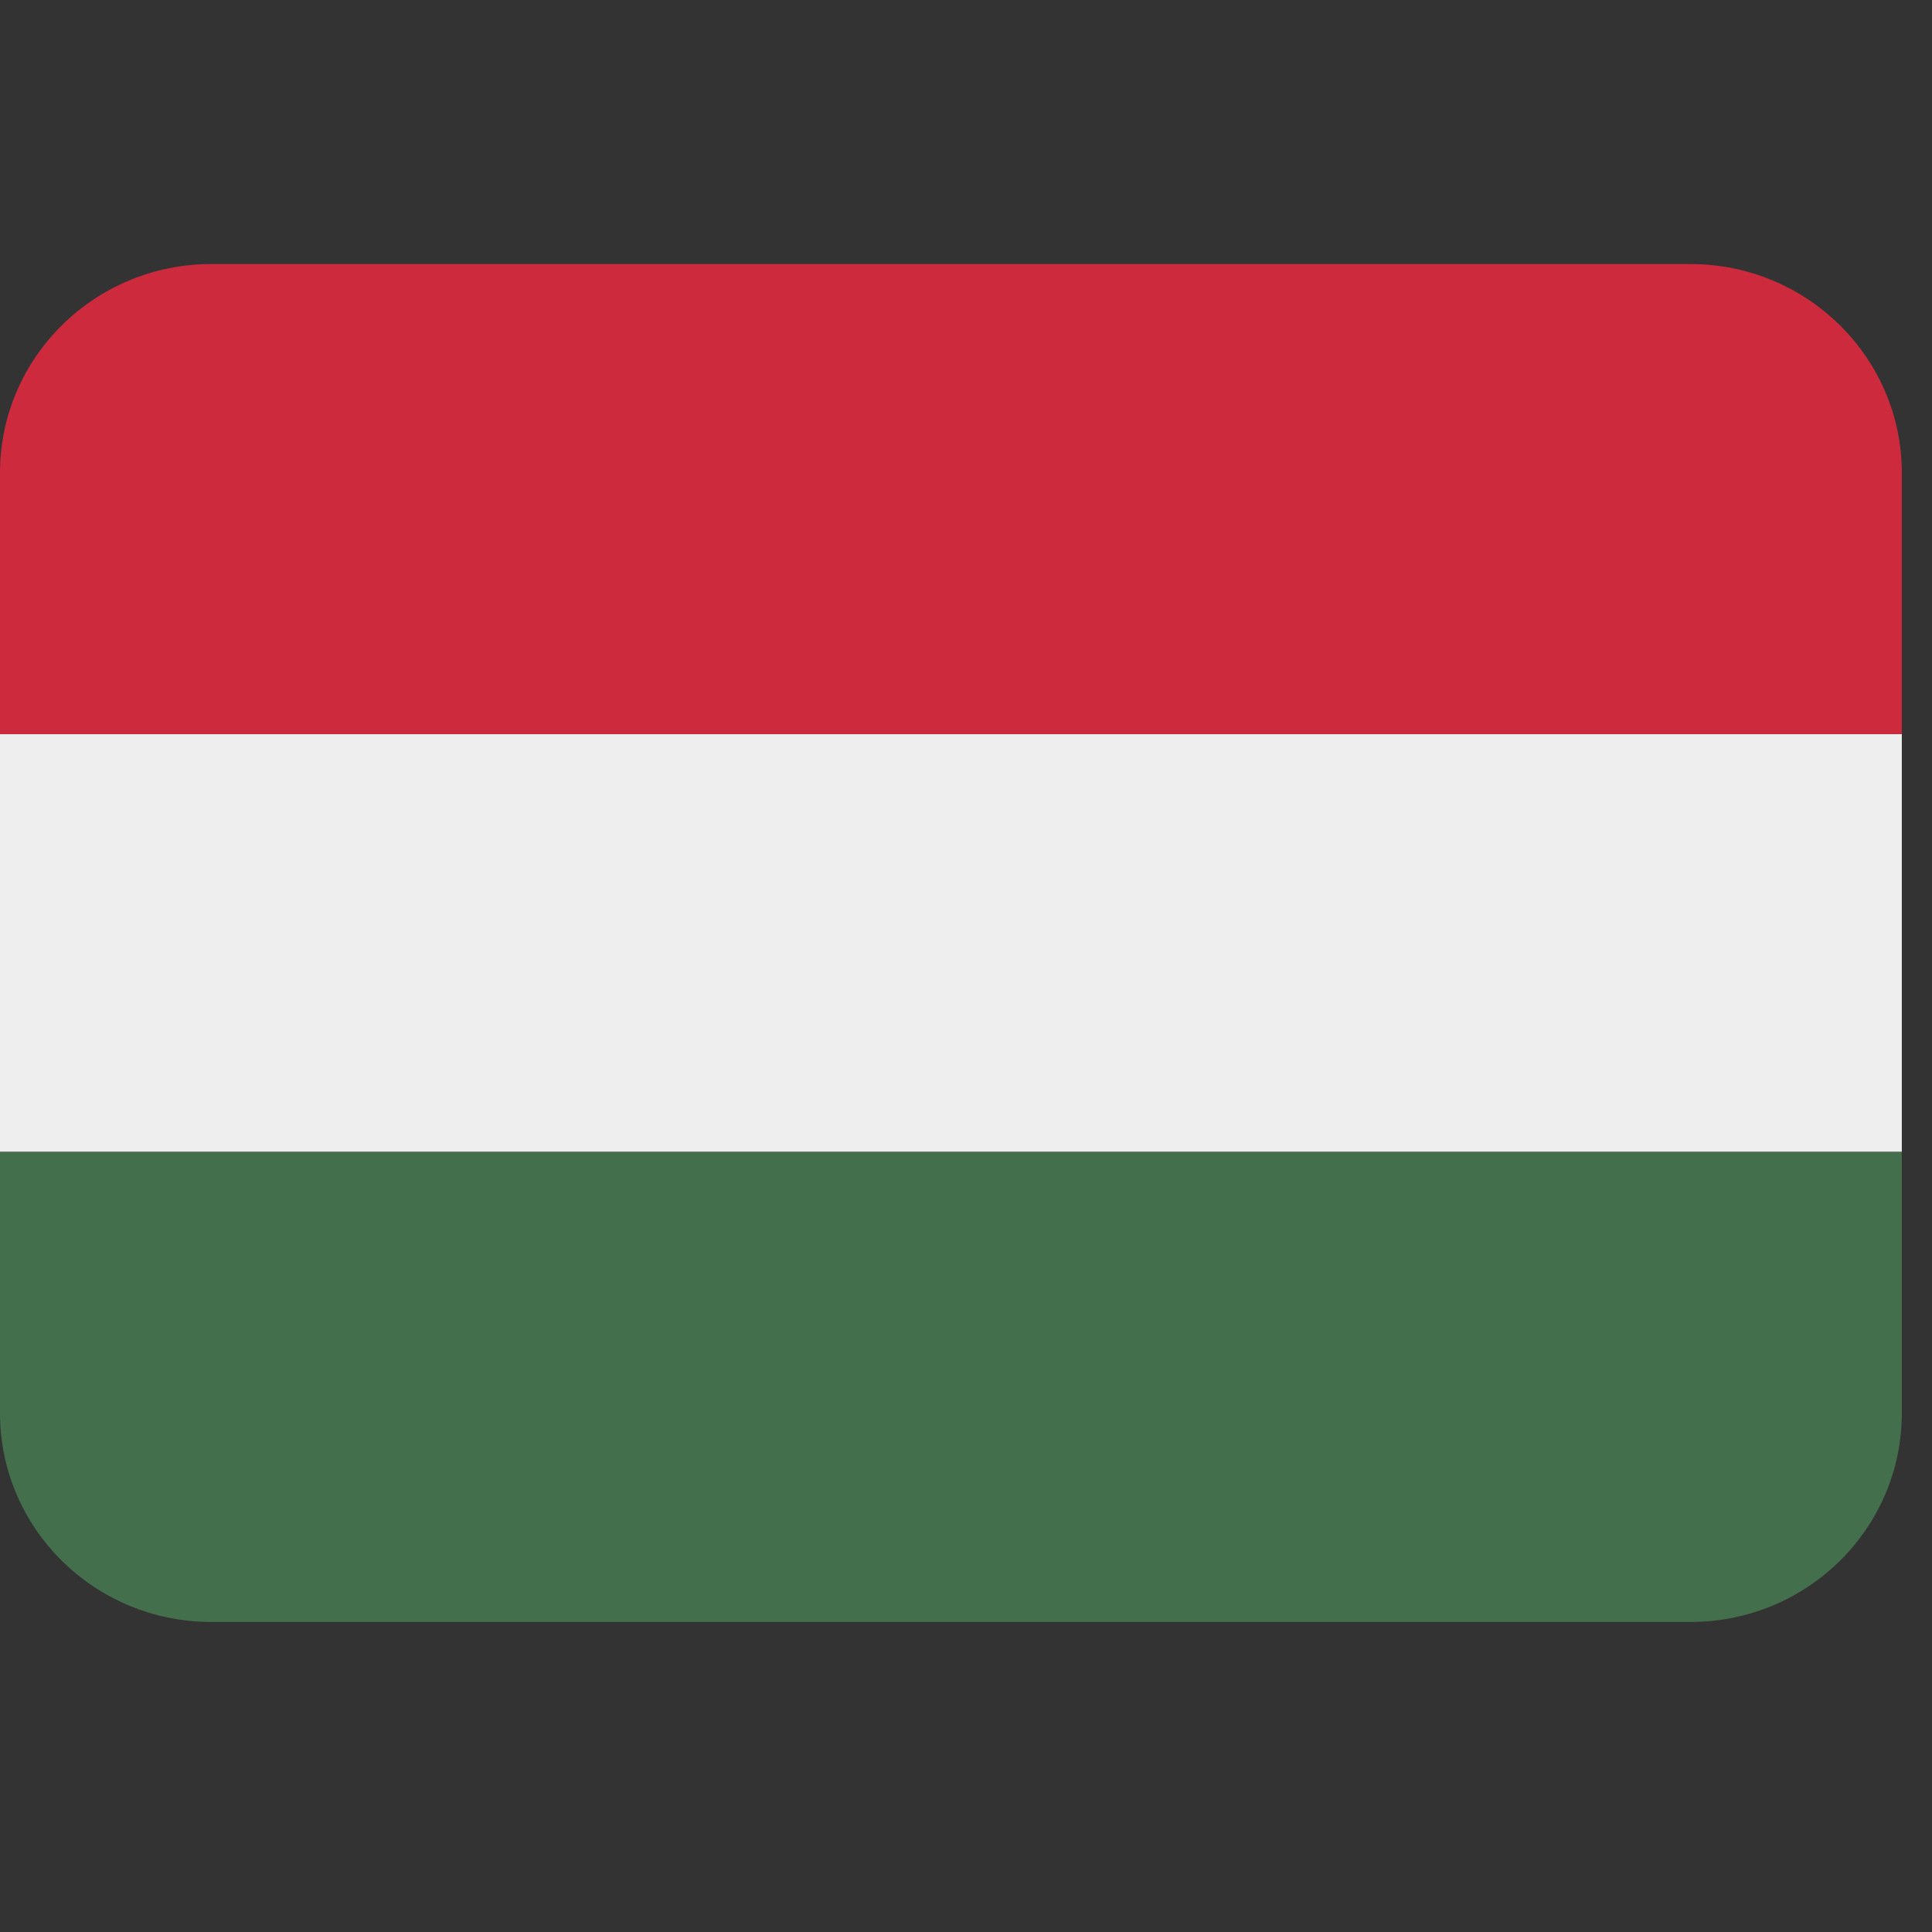
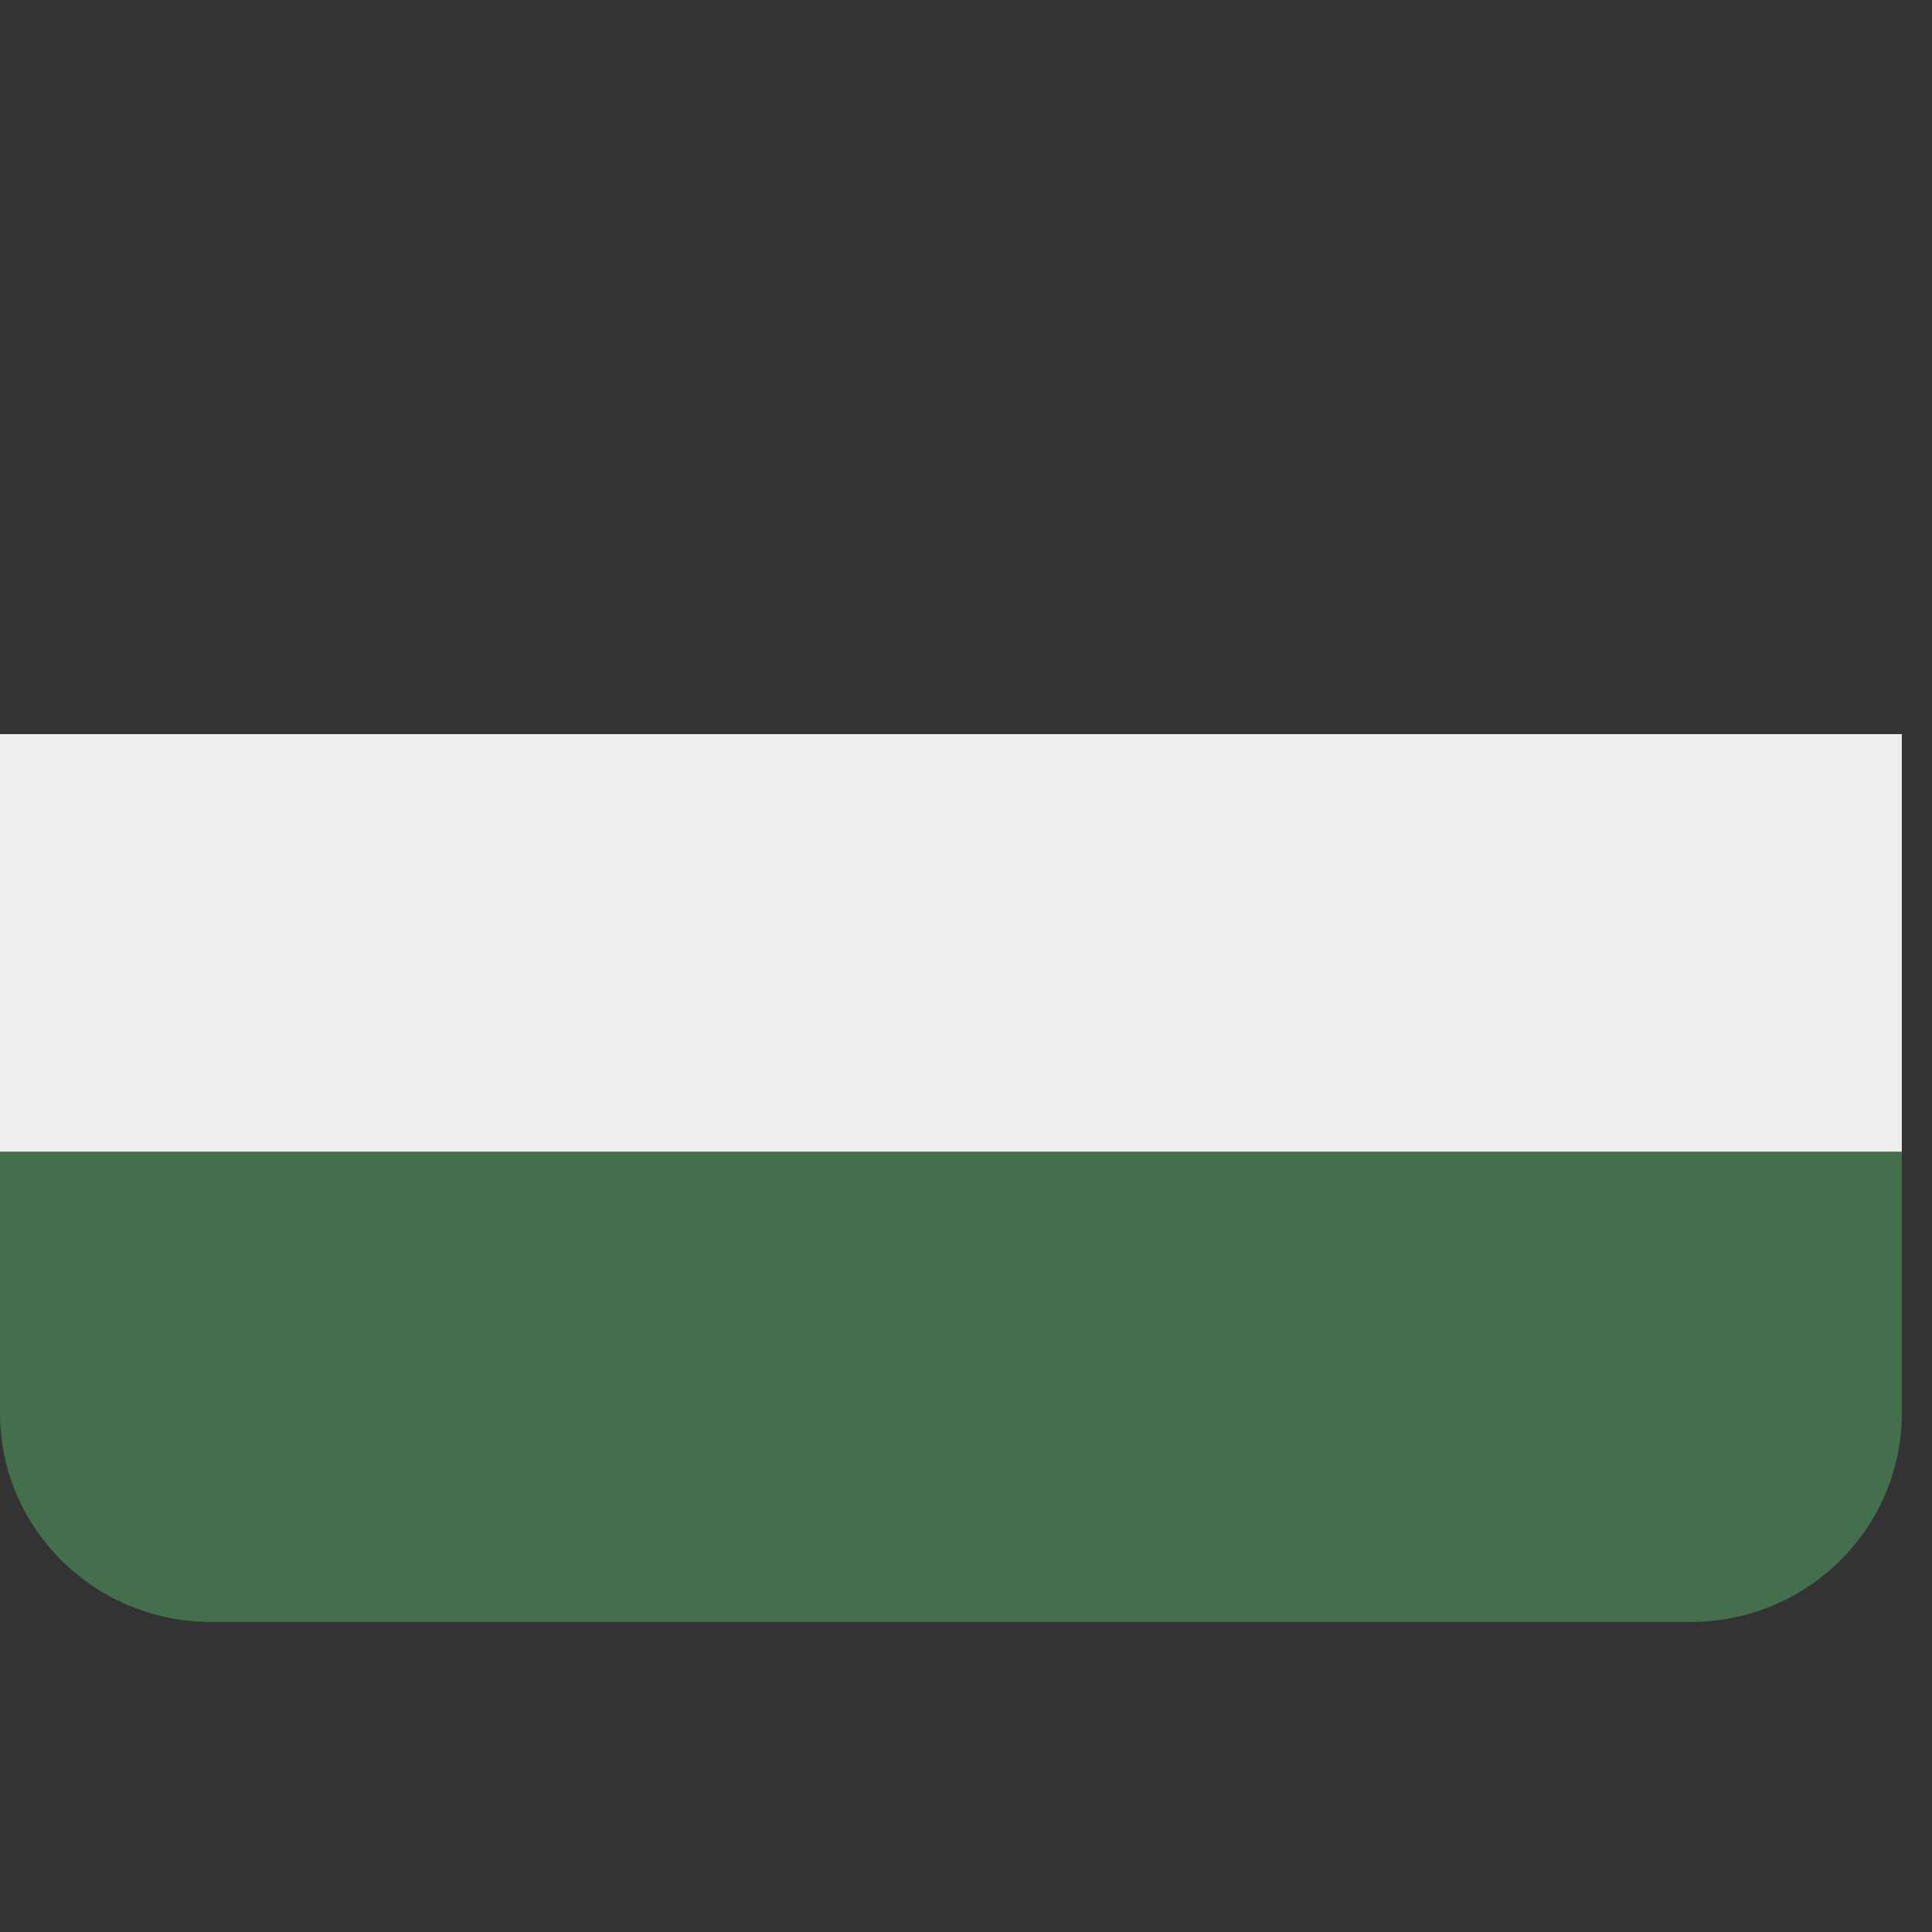
<svg xmlns="http://www.w3.org/2000/svg" width="42" zoomAndPan="magnify" viewBox="0 0 31.5 31.5" height="42" preserveAspectRatio="xMidYMid meet" version="1.0">
  <rect x="0" y="0" width="31.5" height="31.5" fill="#333333" stroke="none" />
  <defs>
    <clipPath id="1f28b33199">
      <path d="M 0 11 L 31.008 11 L 31.008 19 L 0 19 Z M 0 11 " clip-rule="nonzero" />
    </clipPath>
    <clipPath id="b1ffc4fe26">
      <path d="M 0 4.301 L 31.008 4.301 L 31.008 12 L 0 12 Z M 0 4.301 " clip-rule="nonzero" />
    </clipPath>
    <clipPath id="09ddc4579d">
-       <path d="M 0 18 L 31.008 18 L 31.008 26.449 L 0 26.449 Z M 0 18 " clip-rule="nonzero" />
+       <path d="M 0 18 L 31.008 18 L 31.008 26.449 L 0 26.449 Z " clip-rule="nonzero" />
    </clipPath>
  </defs>
  <g clip-path="url(#1f28b33199)">
    <path fill="#eeeeee" d="M 0 11.969 L 31.008 11.969 L 31.008 18.781 L 0 18.781 Z M 0 11.969 " fill-opacity="1" fill-rule="nonzero" />
  </g>
  <g clip-path="url(#b1ffc4fe26)">
-     <path fill="#cd2a3e" d="M 27.562 4.305 L 3.445 4.305 C 1.543 4.305 0 5.832 0 7.711 L 0 11.969 L 31.008 11.969 L 31.008 7.711 C 31.008 5.832 29.465 4.305 27.562 4.305 Z M 27.562 4.305 " fill-opacity="1" fill-rule="nonzero" />
-   </g>
+     </g>
  <g clip-path="url(#09ddc4579d)">
    <path fill="#436f4d" d="M 3.445 26.445 L 27.562 26.445 C 29.465 26.445 31.008 24.922 31.008 23.039 L 31.008 18.781 L 0 18.781 L 0 23.039 C 0 24.922 1.543 26.445 3.445 26.445 Z M 3.445 26.445 " fill-opacity="1" fill-rule="nonzero" />
  </g>
</svg>